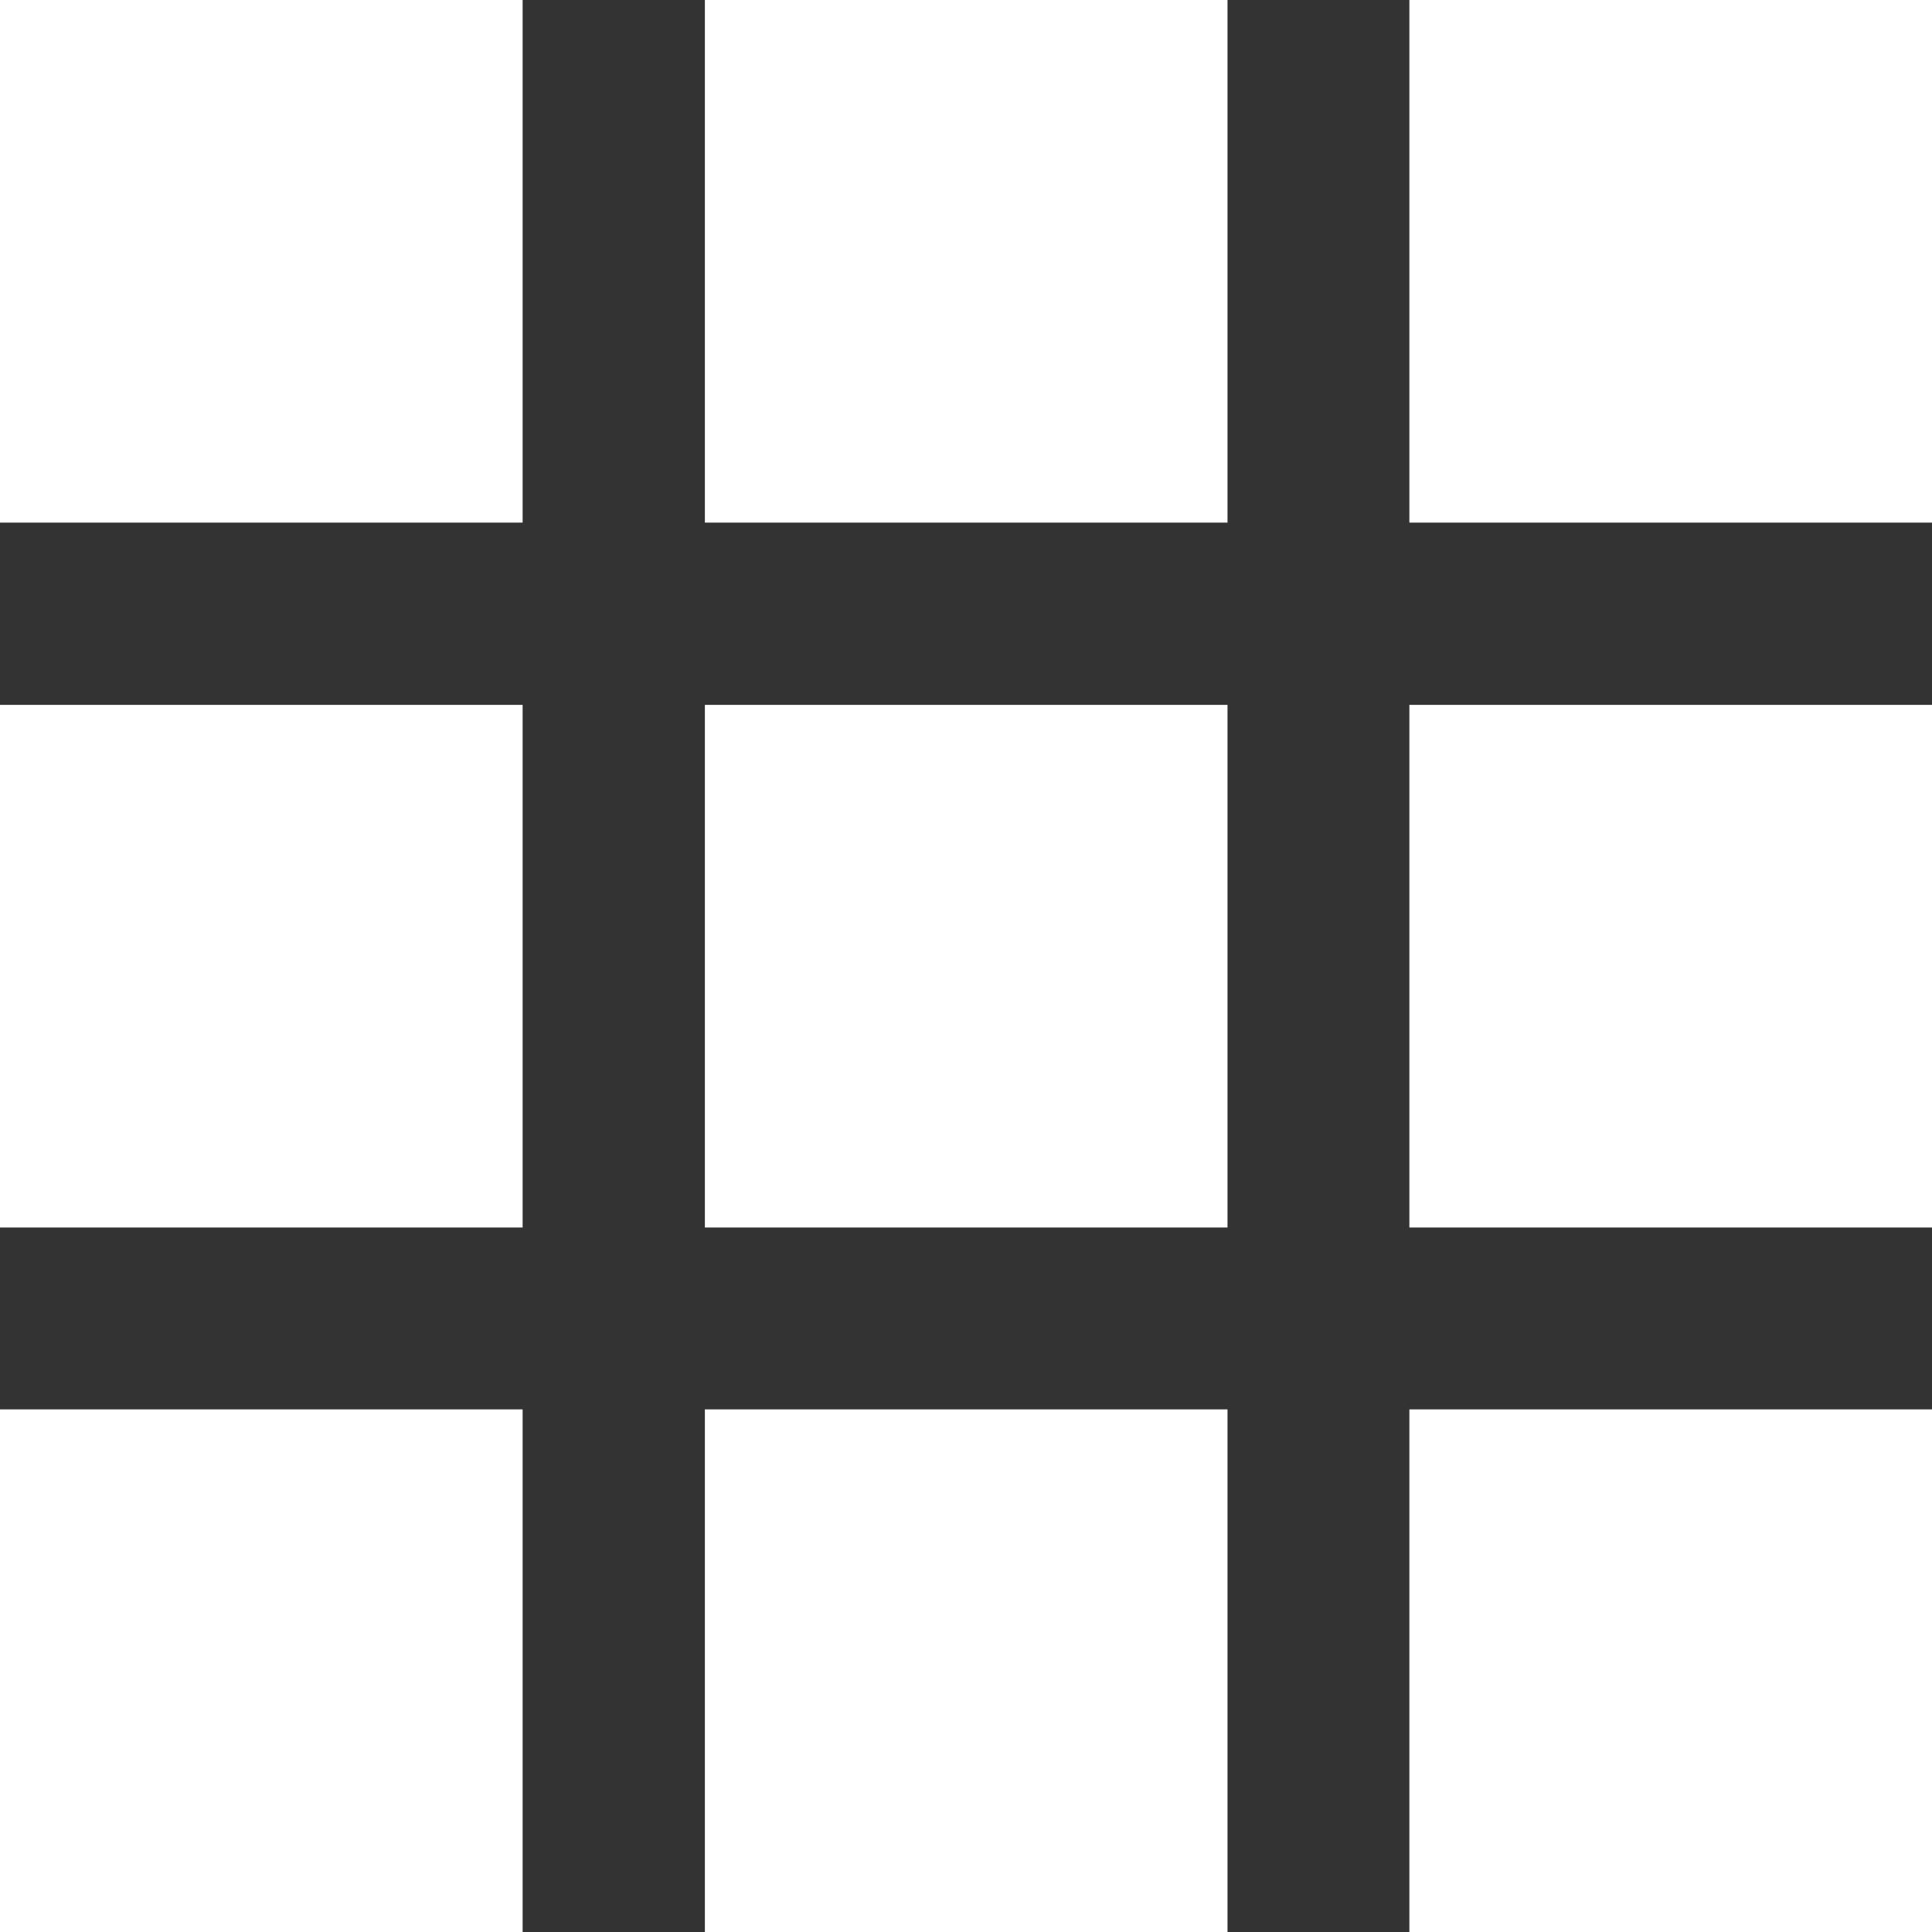
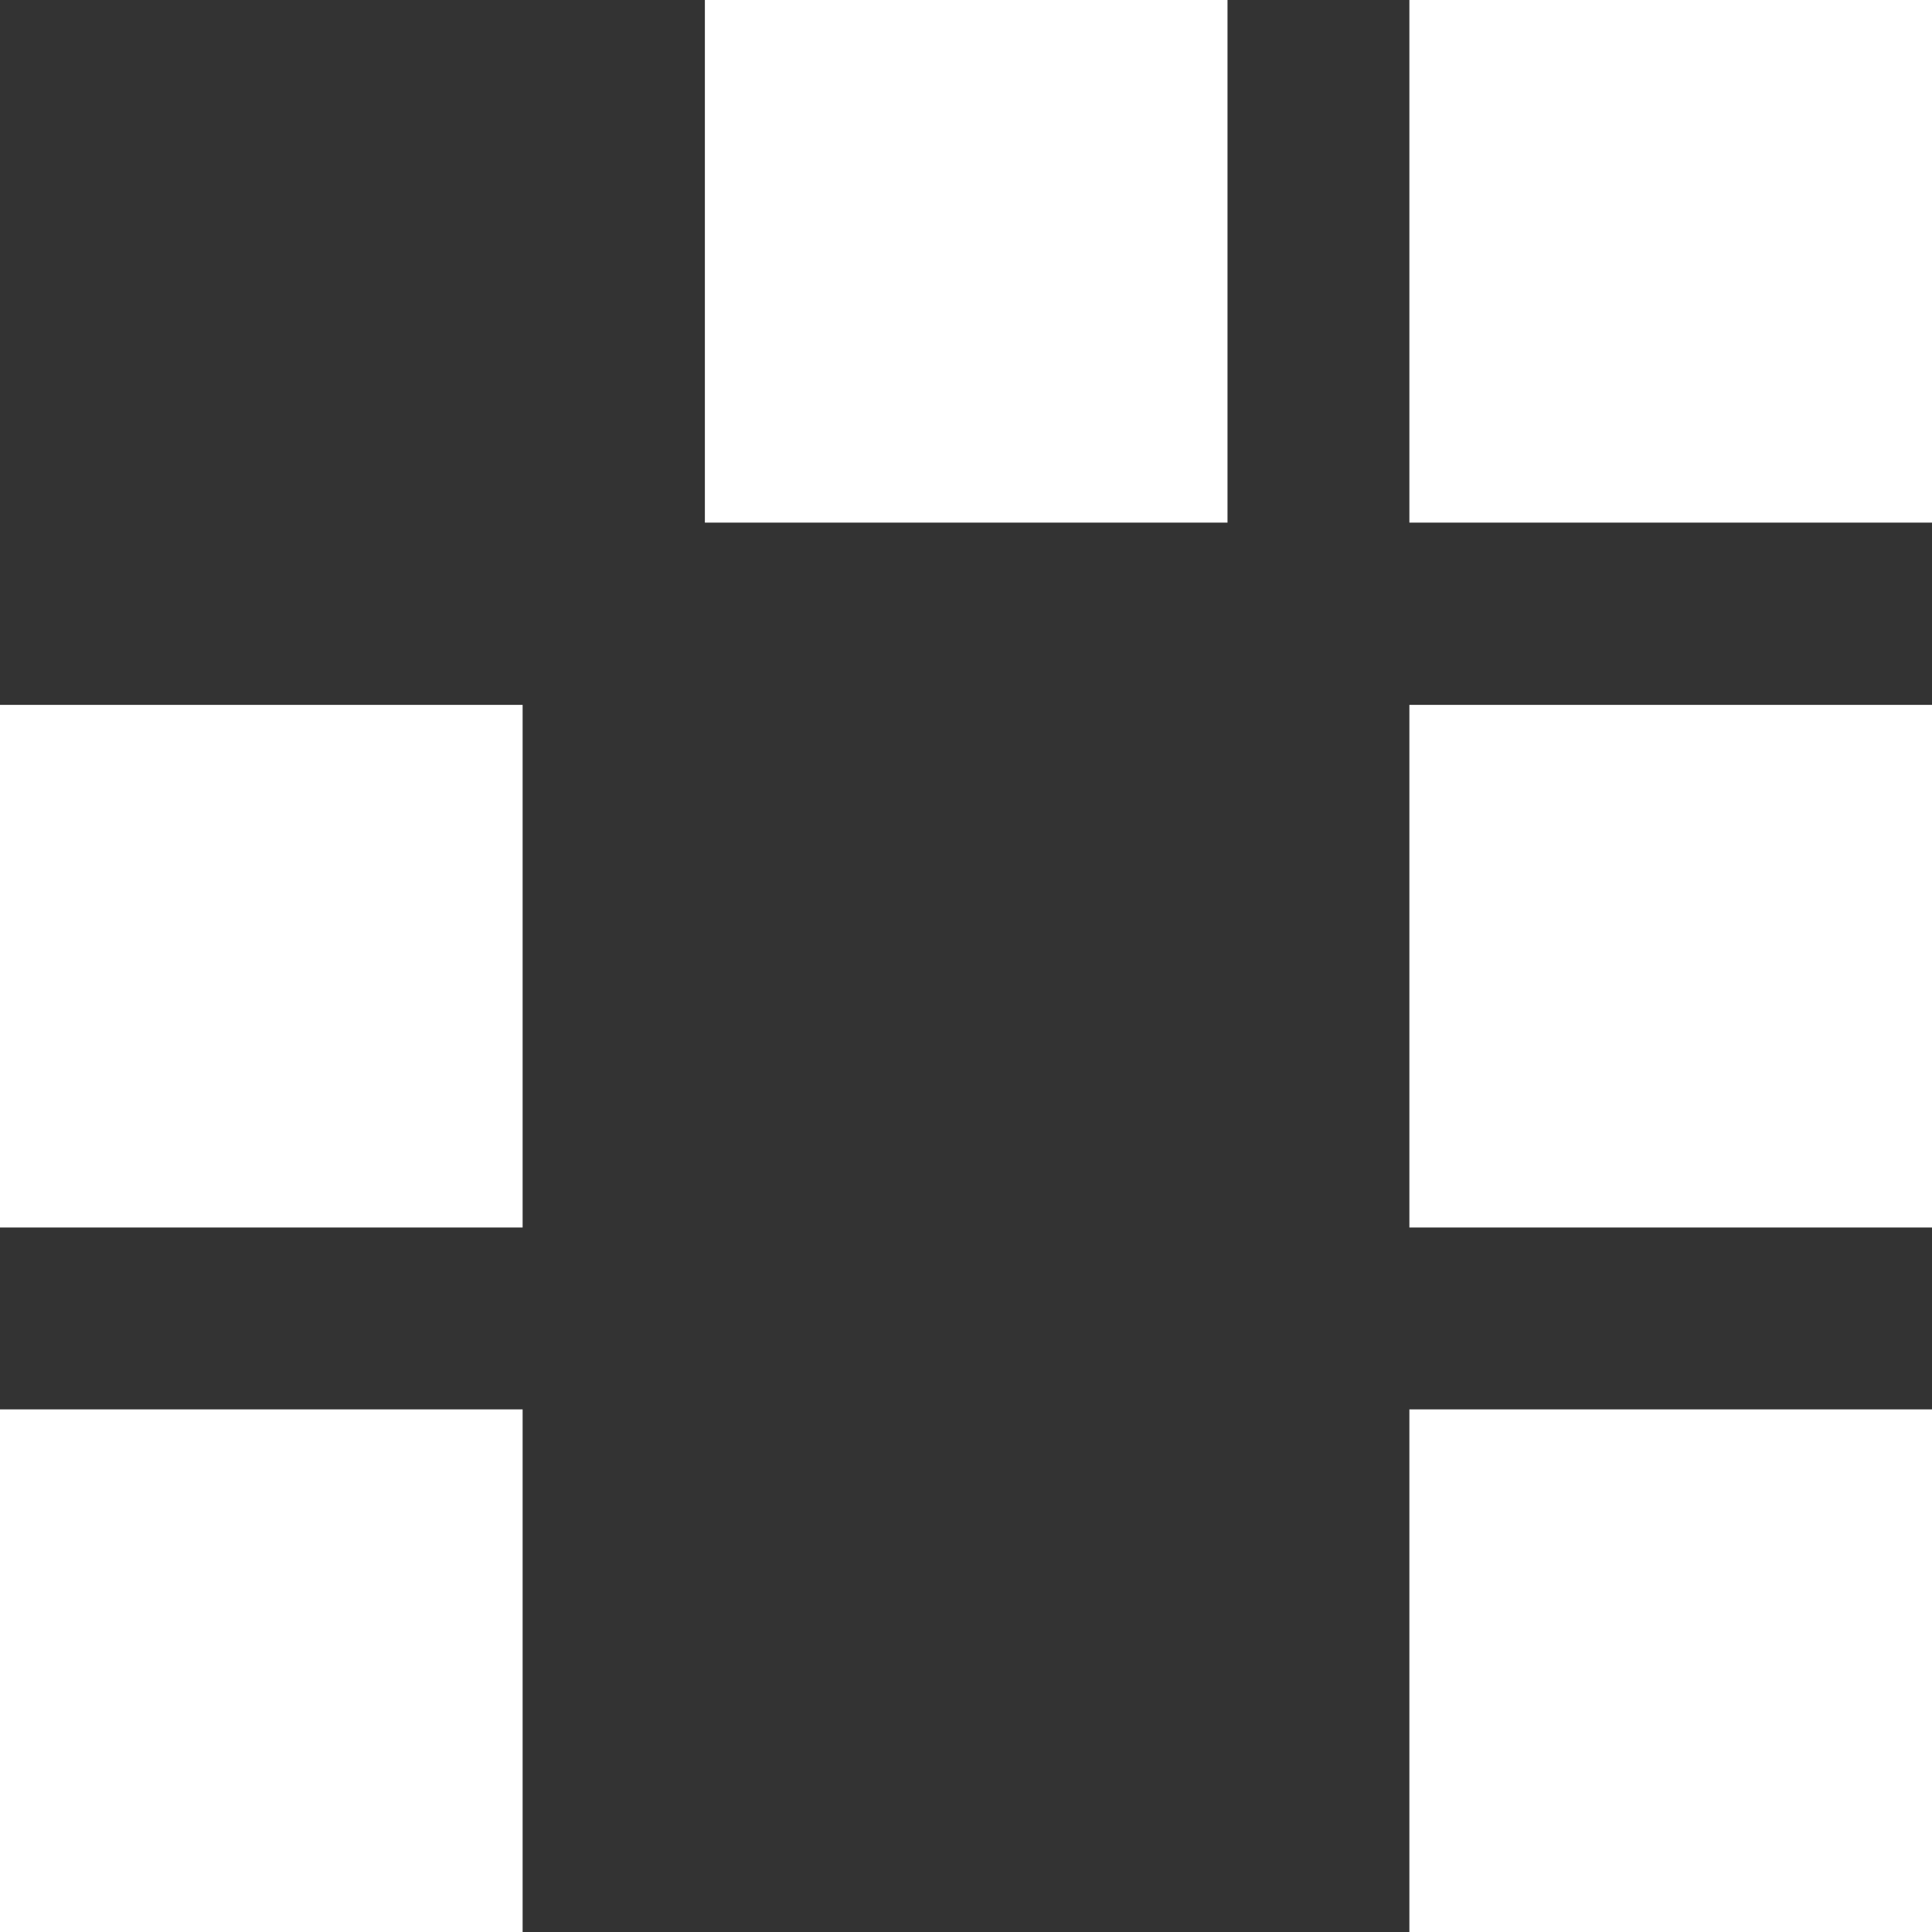
<svg xmlns="http://www.w3.org/2000/svg" version="1.1" id="Layer_1" x="0px" y="0px" viewBox="0 0 512 512" style="enable-background:new 0 0 512 512;" xml:space="preserve">
  <rect x="0" y="0" width="512" height="512" fill="#333333" stroke="none" />
  <style type="text/css">
	.st0{fill:#FFFFFF;}
</style>
-   <path class="st0" d="M0,0h138.5v138.5H0V0z" />
  <path class="st0" d="M373.5,0H512v138.5H373.5V0z" />
  <path class="st0" d="M186.8,0h138.5v138.5H186.8V0z" />
  <path class="st0" d="M0,186.8h138.5v138.5H0V186.8z" />
  <path class="st0" d="M373.5,186.8H512v138.5H373.5V186.8z" />
-   <path class="st0" d="M186.8,186.8h138.5v138.5H186.8V186.8z" />
  <path class="st0" d="M0,373.5h138.5V512H0V373.5z" />
  <path class="st0" d="M373.5,373.5H512V512H373.5V373.5z" />
-   <path class="st0" d="M186.8,373.5h138.5V512H186.8V373.5z" />
</svg>